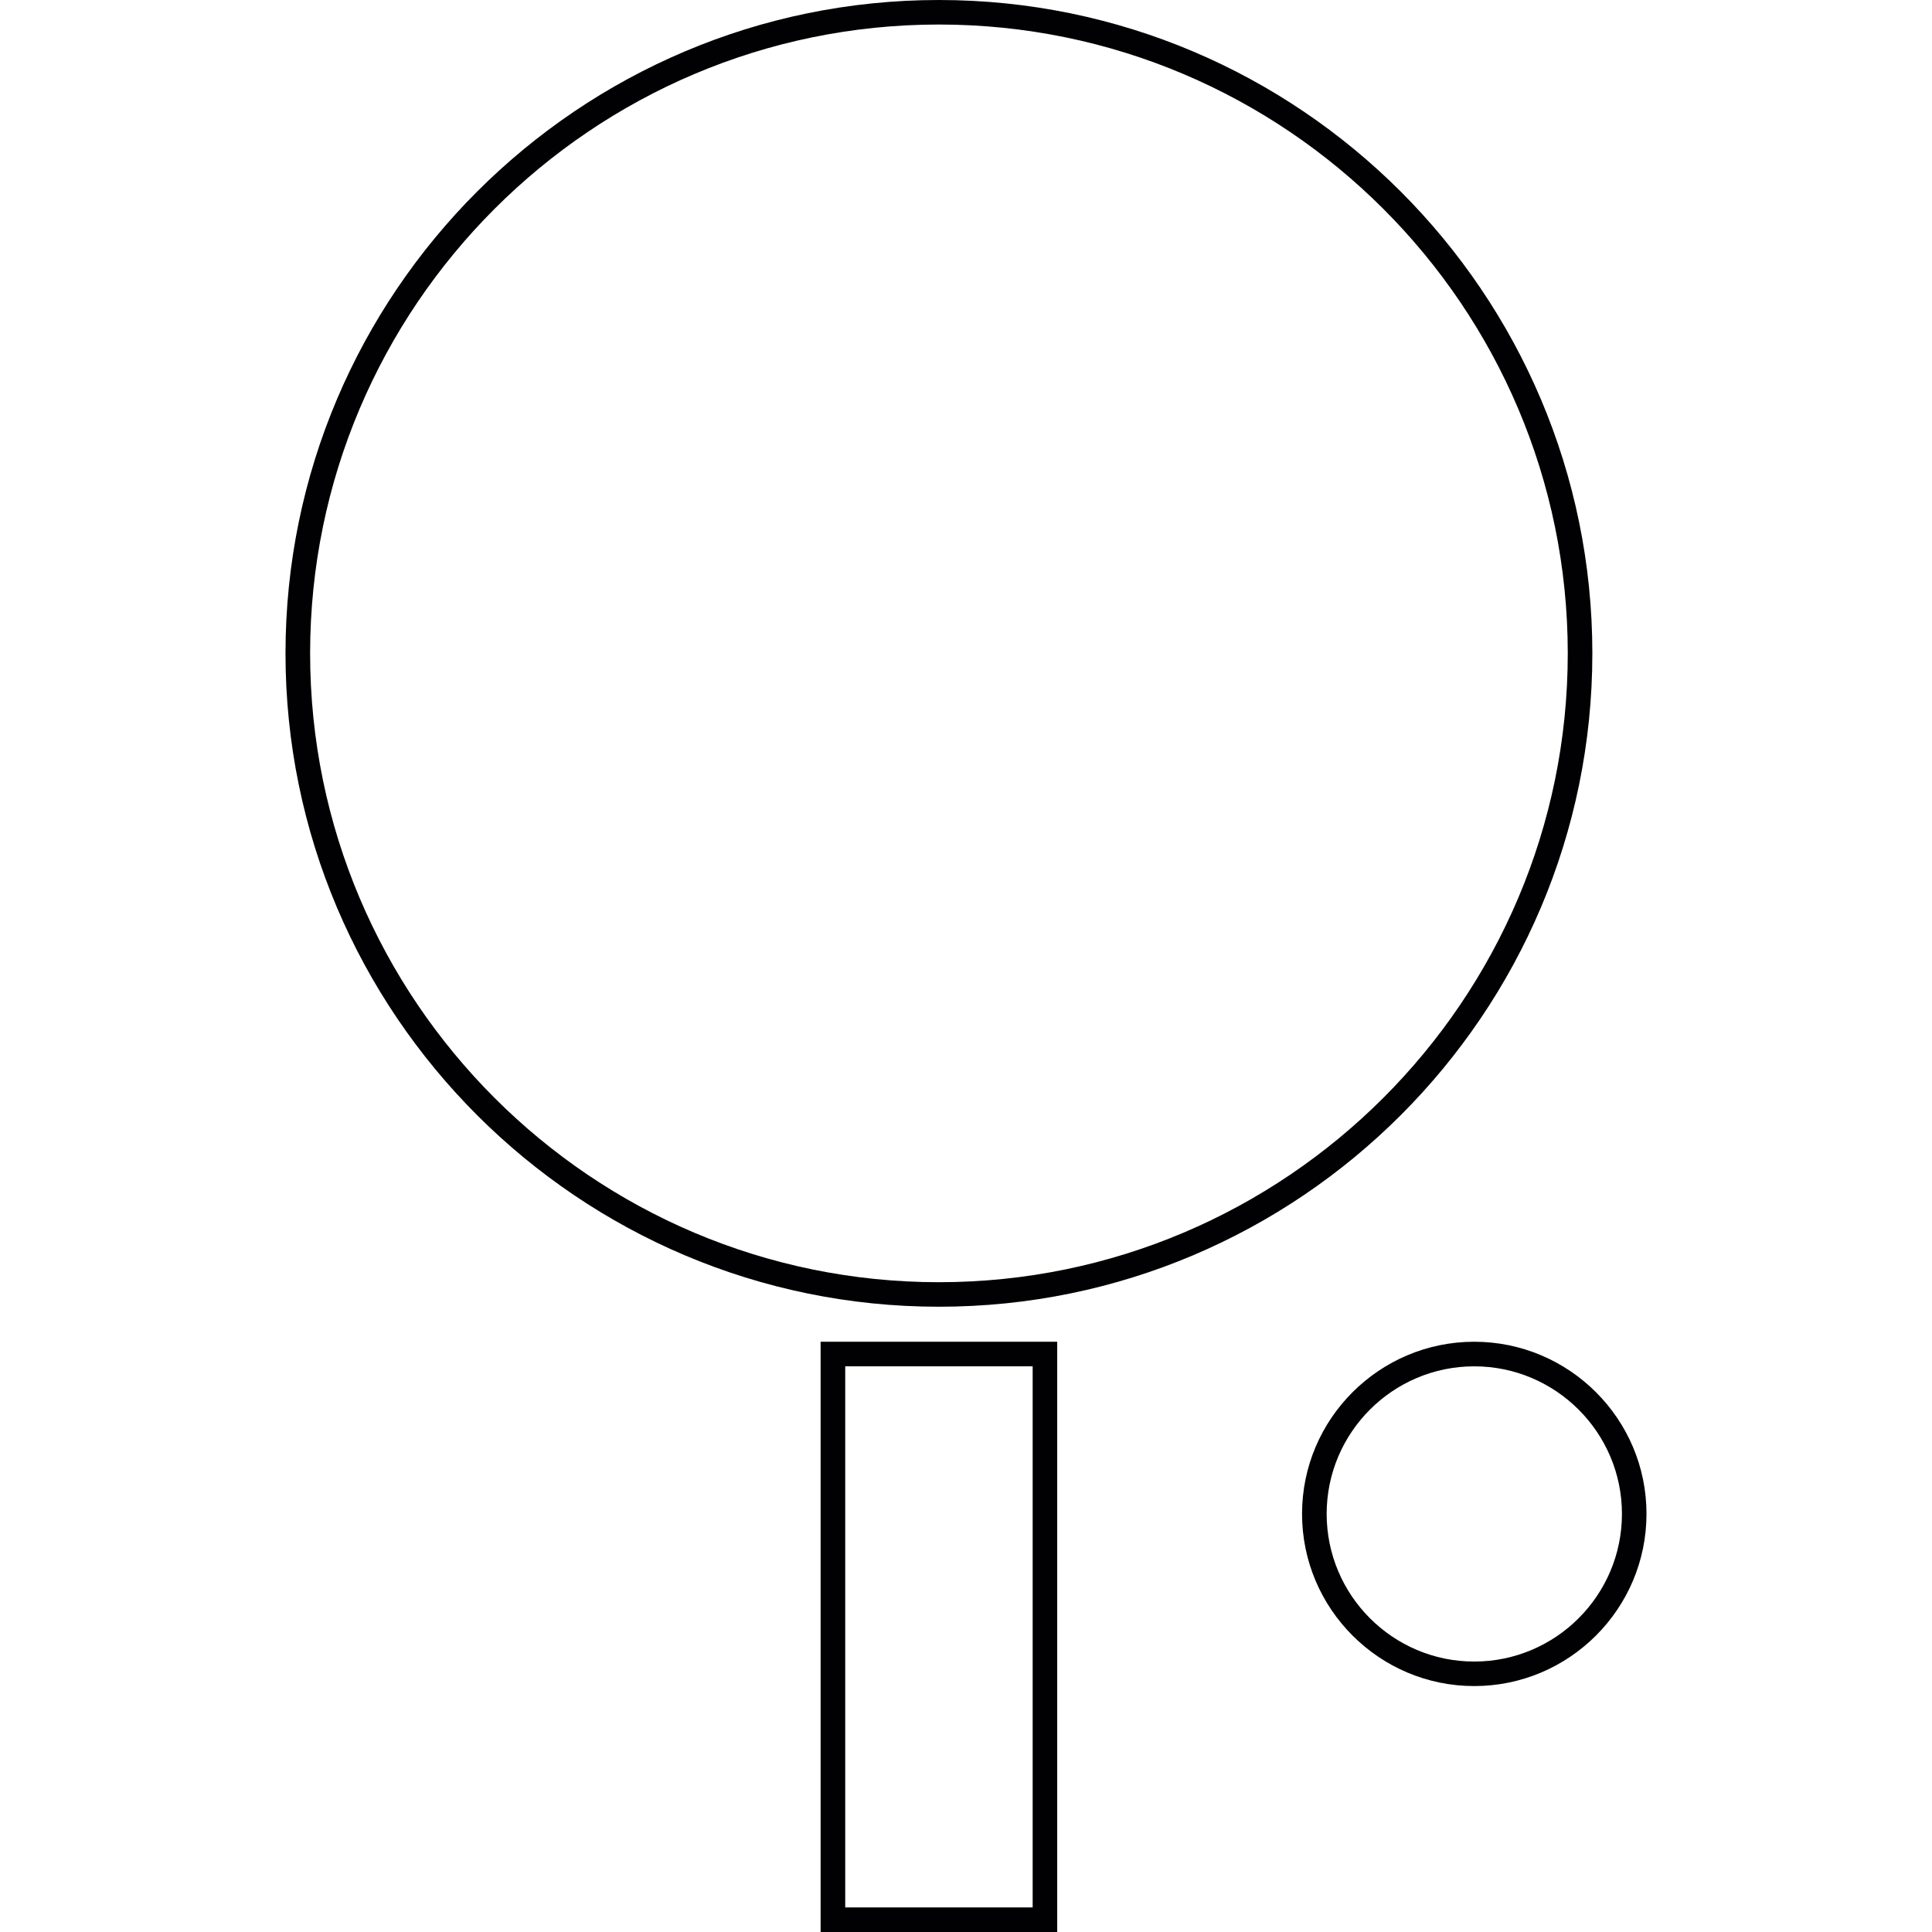
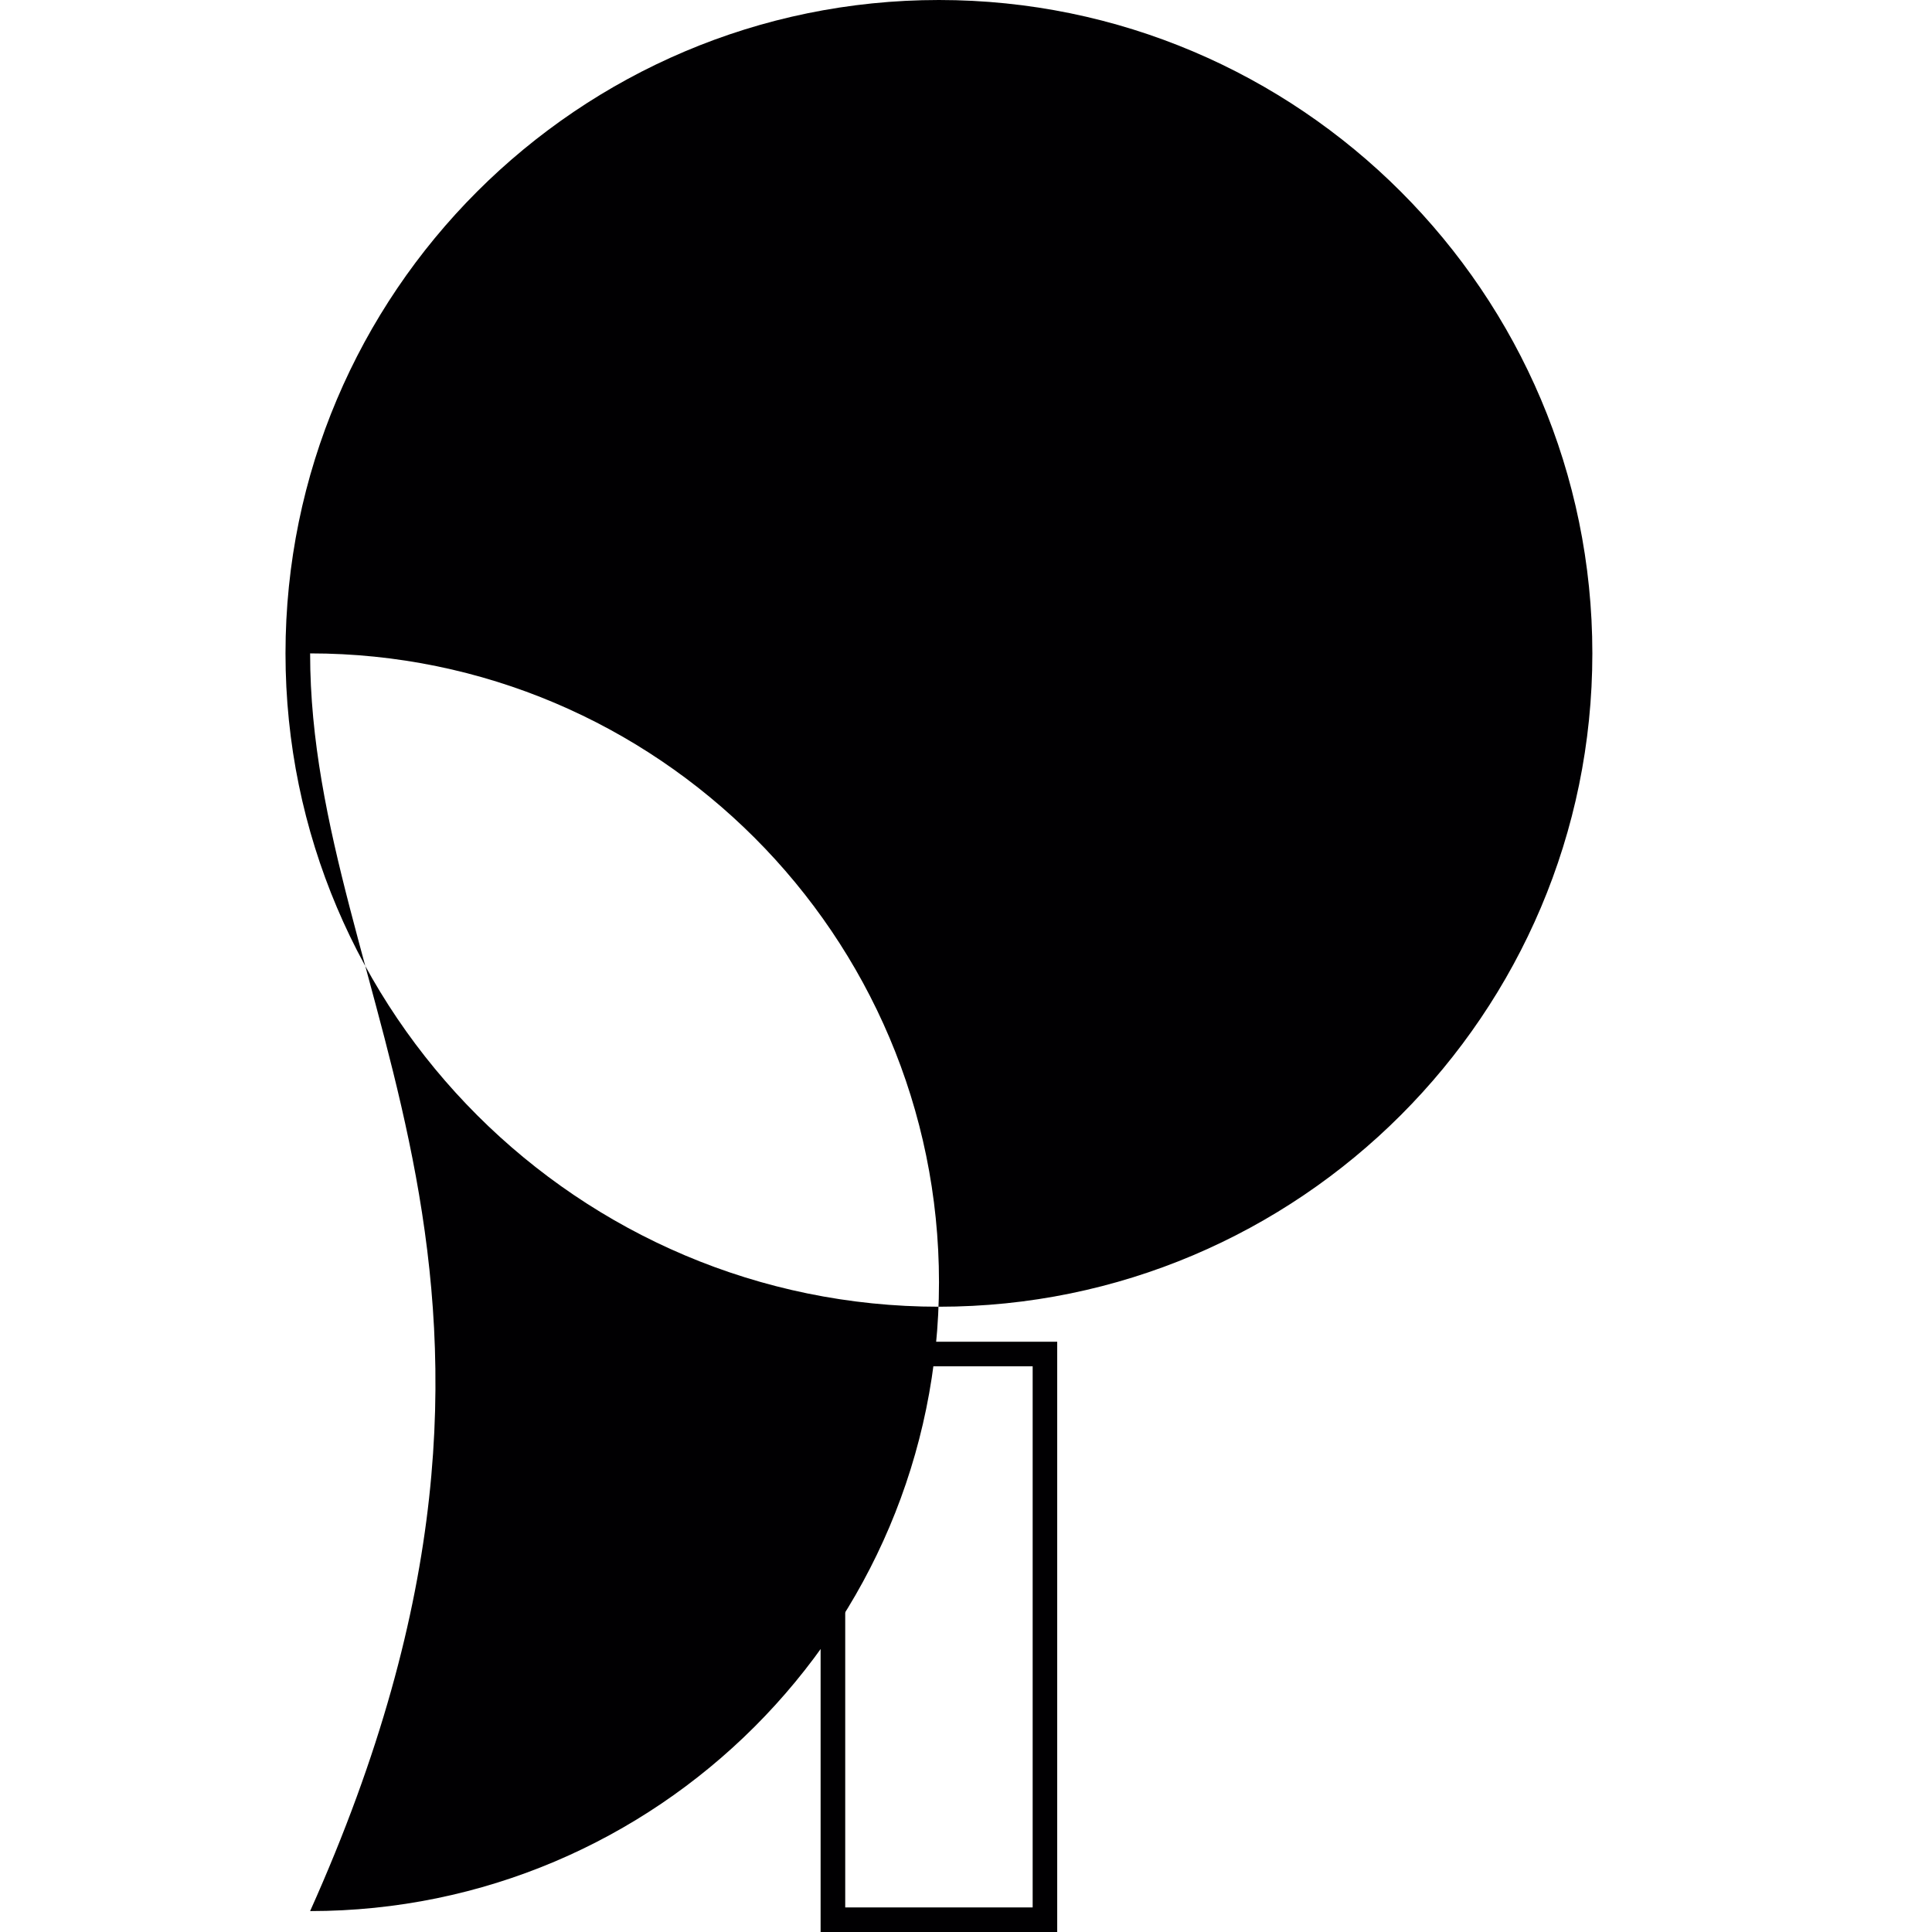
<svg xmlns="http://www.w3.org/2000/svg" width="1024" height="1024" version="1.1" id="Capa_1" x="0px" y="0px" viewBox="0 0 215.168 215.168" style="enable-background:new 0 0 215.168 215.168;" xml:space="preserve">
  <g>
    <g>
-       <path style="fill:#010002;" d="M177.341,72.769C177.341,32.643,144.695,0,104.569,0C64.446,0,31.796,32.643,31.796,72.769 s32.65,72.762,72.772,72.762C144.695,145.534,177.341,112.895,177.341,72.769z M34.538,72.769 c0-38.619,31.412-70.038,70.027-70.038c38.623,0,70.038,31.419,70.038,70.038c0,38.616-31.415,70.031-70.038,70.031 C65.949,142.803,34.538,111.388,34.538,72.769z" />
+       <path style="fill:#010002;" d="M177.341,72.769C177.341,32.643,144.695,0,104.569,0C64.446,0,31.796,32.643,31.796,72.769 s32.65,72.762,72.772,72.762C144.695,145.534,177.341,112.895,177.341,72.769z M34.538,72.769 c38.623,0,70.038,31.419,70.038,70.038c0,38.616-31.415,70.031-70.038,70.031 C65.949,142.803,34.538,111.388,34.538,72.769z" />
      <path style="fill:#010002;" d="M91.391,215.168h26.351v-65.736H91.391C91.391,149.431,91.391,215.168,91.391,215.168z M94.133,152.169h20.875v60.264H94.133C94.133,212.433,94.133,152.169,94.133,152.169z" />
-       <path style="fill:#010002;" d="M164.185,149.431c-10.568,0-19.175,8.6-19.175,19.168c0,10.572,8.607,19.179,19.175,19.179 c10.579,0,19.186-8.607,19.186-19.179C183.375,158.035,174.764,149.431,164.185,149.431z M164.185,185.048 c-9.058,0-16.434-7.376-16.434-16.445c0-9.062,7.376-16.434,16.434-16.434c9.065,0,16.452,7.372,16.452,16.434 C180.637,177.672,173.254,185.048,164.185,185.048z" />
    </g>
  </g>
</svg>